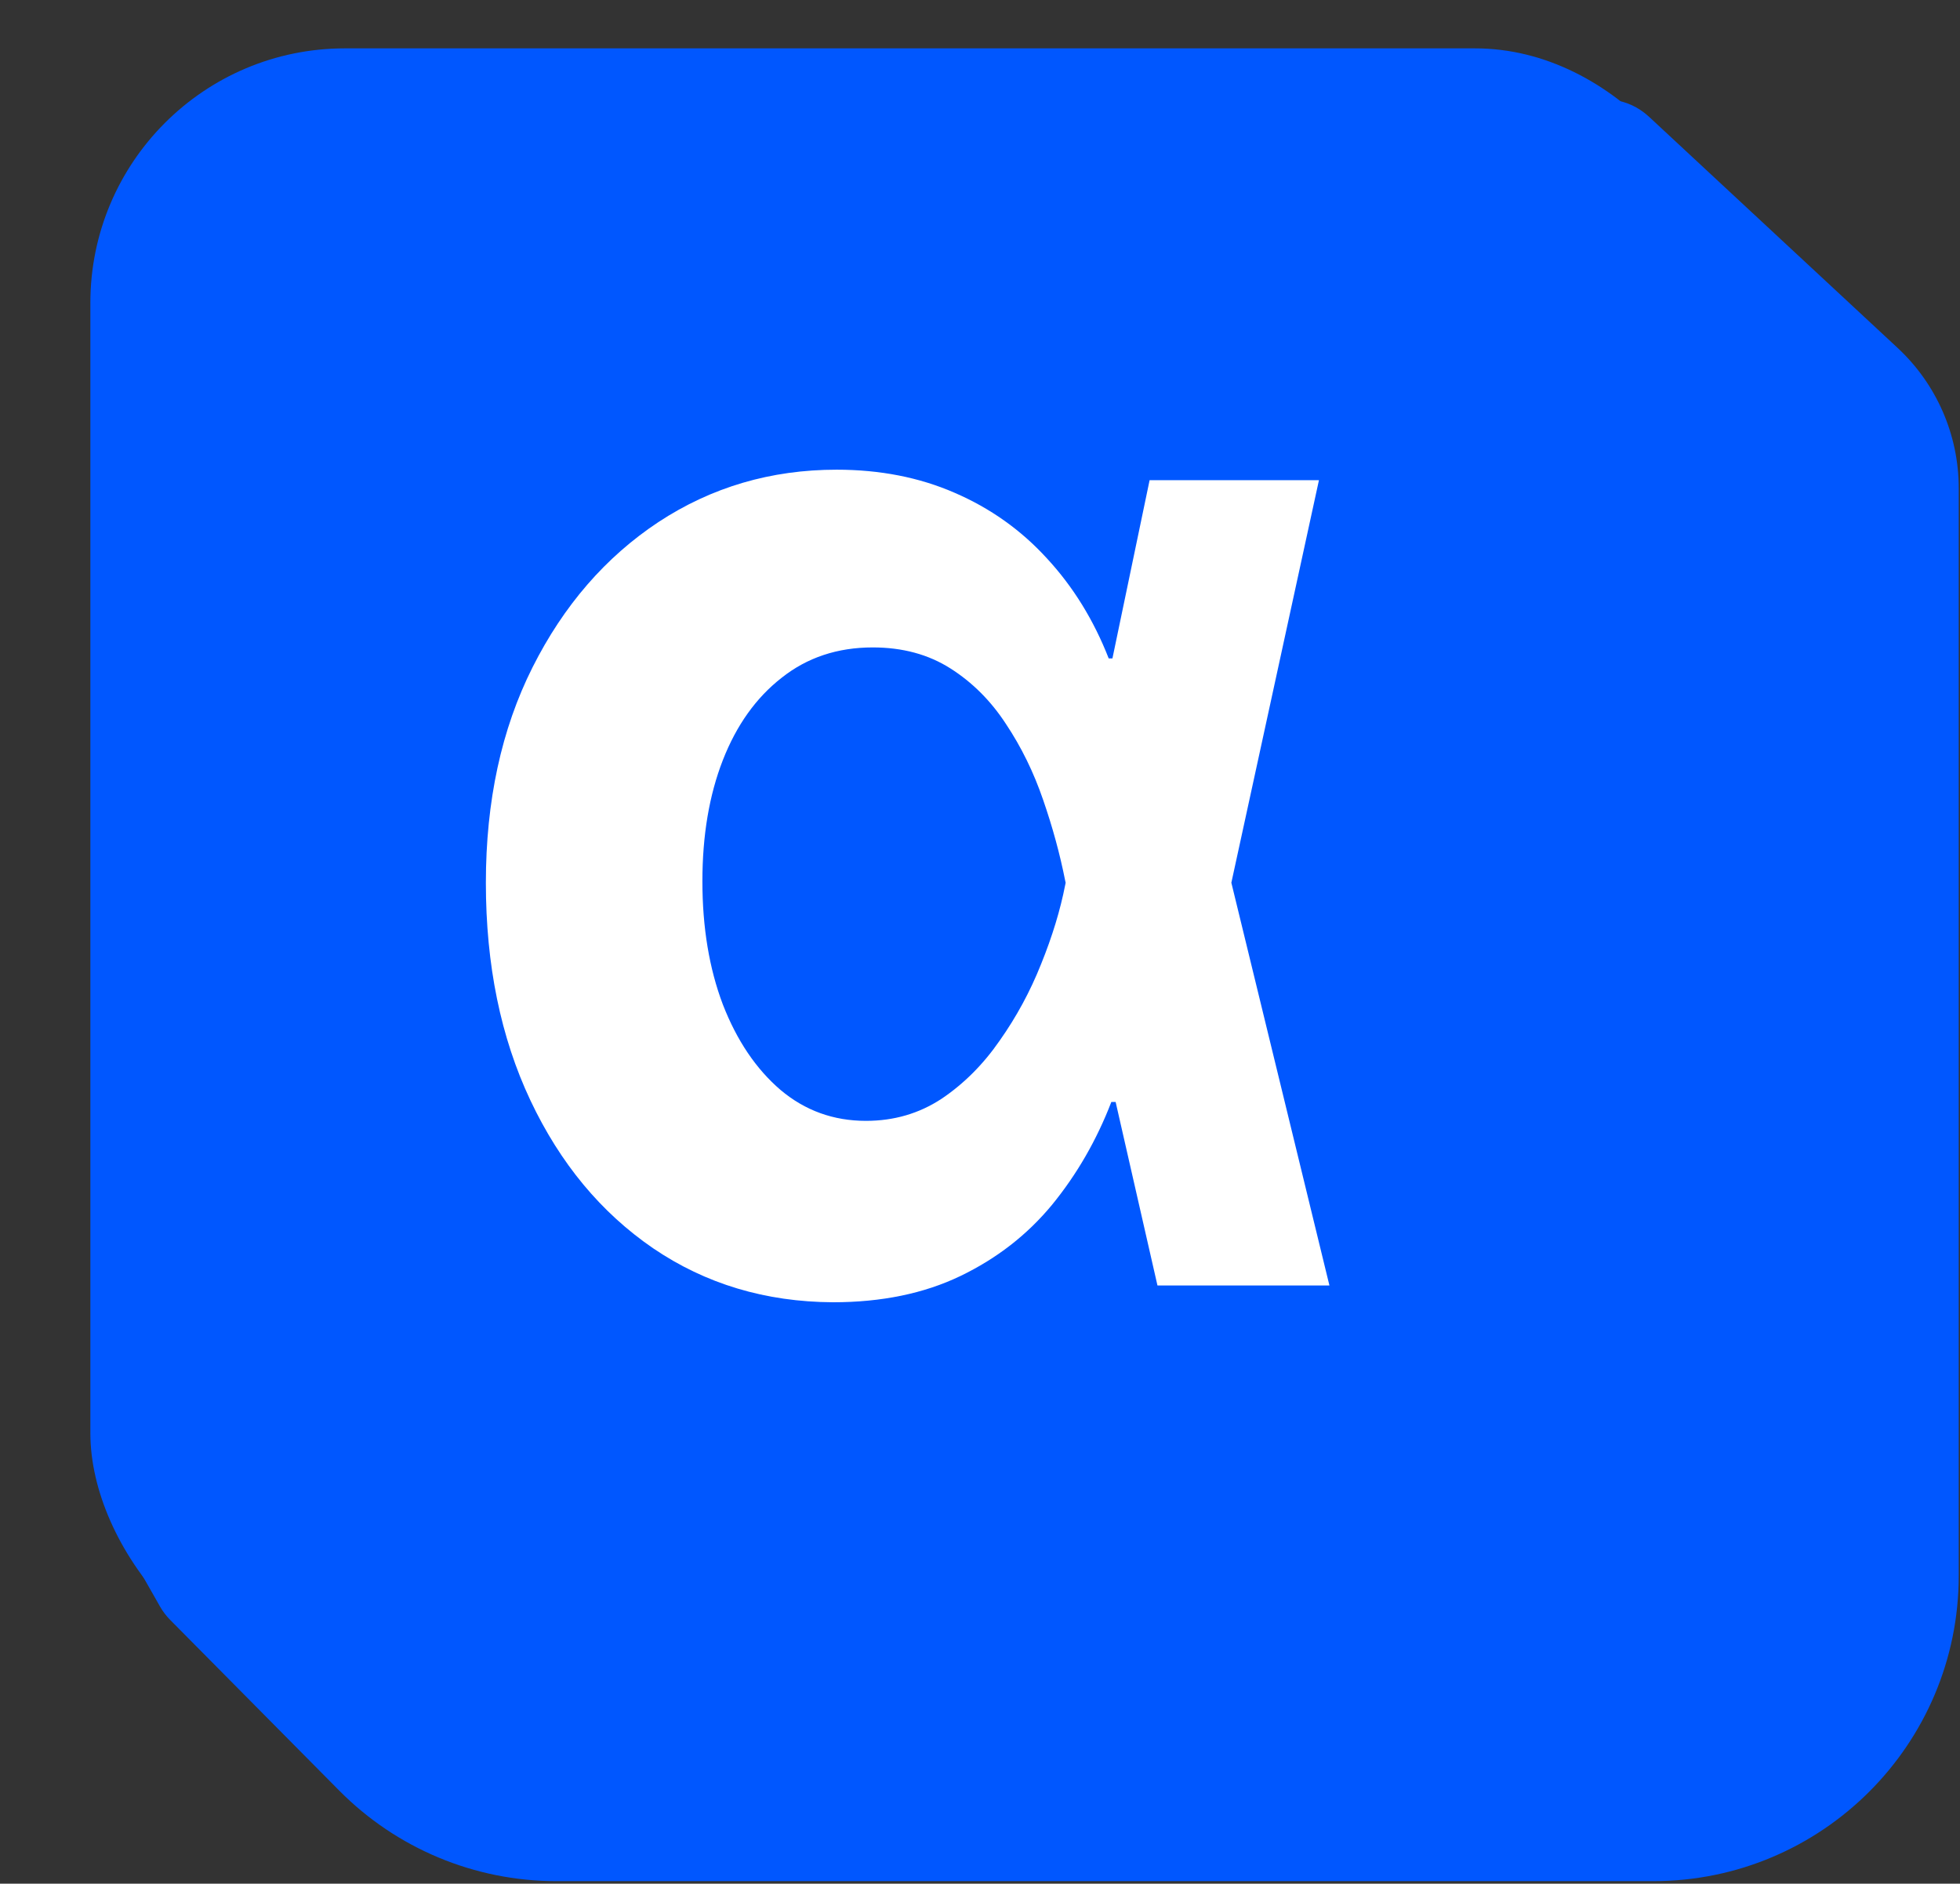
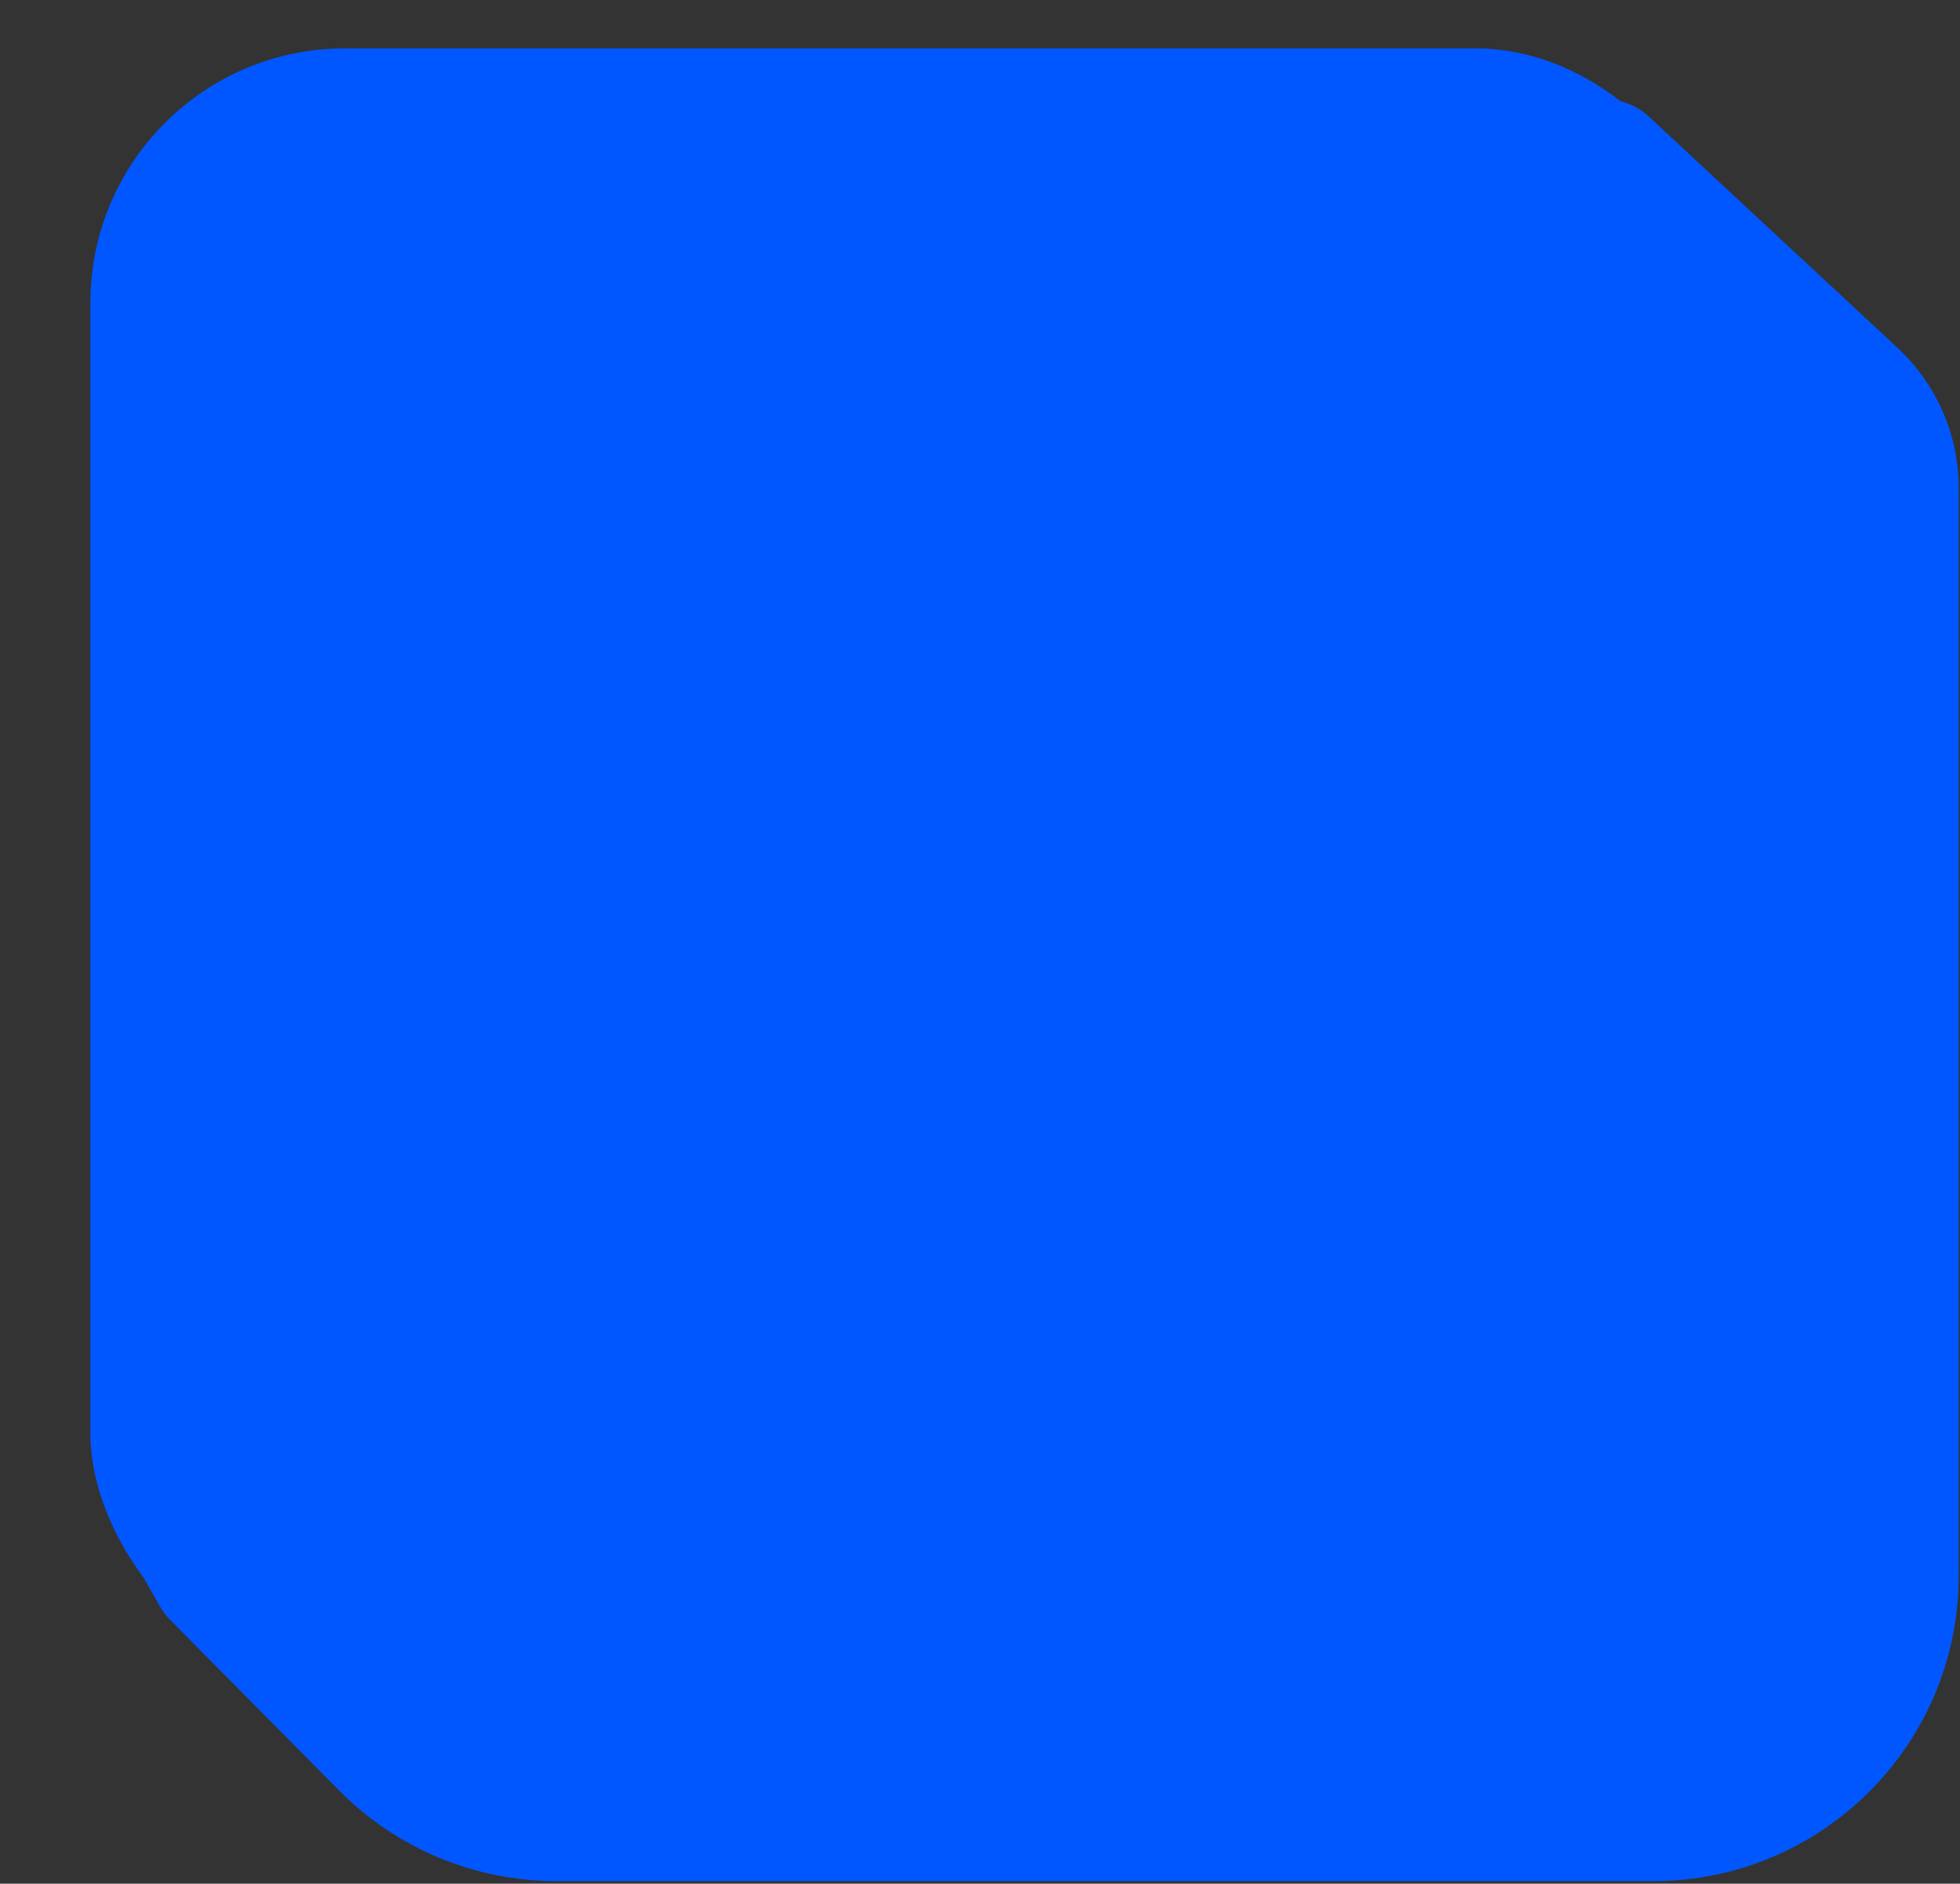
<svg xmlns="http://www.w3.org/2000/svg" width="385" height="370" viewBox="0 0 385 370" fill="none">
  <rect x="0" y="0" width="385" height="370" fill="#333333" stroke="none" />
  <path d="M62.75 107.5C62.75 74.363 89.613 47.5 122.75 47.5H223.75H290.215C297.717 47.5 303.566 41.002 302.781 33.542C301.558 21.928 315.397 15.014 323.95 22.967L372.754 68.345C380.404 75.459 384.75 85.434 384.75 95.881V309.5C384.75 342.637 357.887 369.5 324.75 369.5H109.271C93.259 369.5 77.91 363.1 66.642 351.723L33.43 318.191C32.647 317.401 31.971 316.51 31.422 315.542L27.938 309.412C21.862 298.72 34.909 287.44 44.61 294.996L46.873 296.759C53.331 301.789 62.75 297.187 62.75 289V208.5V107.5Z" fill="#0057FF" />
  <rect x="17.75" y="9.5" width="322" height="322" rx="50" fill="#0057FF" />
-   <path d="M163.614 255.795C150.363 255.727 138.589 252.191 128.29 245.188C118.061 238.185 110.028 228.505 104.192 216.147C98.357 203.789 95.439 189.543 95.439 173.409C95.439 157.344 98.494 143.235 104.604 131.083C110.715 118.931 118.953 109.422 129.32 102.557C139.756 95.691 151.427 92.258 164.334 92.258C172.848 92.258 180.571 93.769 187.506 96.79C194.508 99.811 200.55 104.102 205.631 109.663C210.78 115.224 214.83 121.78 217.783 129.332H230.964L241.778 172.997L261.138 252.5H227.36L209.235 172.997C208.205 167.779 206.763 162.493 204.91 157.138C203.056 151.714 200.619 146.737 197.598 142.205C194.646 137.674 191.007 134.035 186.682 131.289C182.356 128.543 177.276 127.17 171.44 127.17C164.506 127.17 158.533 129.161 153.521 133.143C148.509 137.056 144.665 142.446 141.987 149.311C139.31 156.177 137.971 164.106 137.971 173.1C137.971 182.163 139.31 190.23 141.987 197.301C144.733 204.373 148.509 209.968 153.315 214.087C158.121 218.138 163.717 220.163 170.101 220.163C175.594 220.163 180.537 218.722 184.931 215.838C189.325 212.886 193.135 209.076 196.362 204.407C199.658 199.738 202.369 194.727 204.498 189.371C206.695 183.948 208.274 178.764 209.235 173.821L225.815 94.318H259.079L241.778 173.821L230.964 216.456H218.298C215.414 223.939 211.535 230.668 206.66 236.641C201.786 242.545 195.779 247.214 188.638 250.646C181.498 254.079 173.157 255.795 163.614 255.795Z" fill="white" />
</svg>